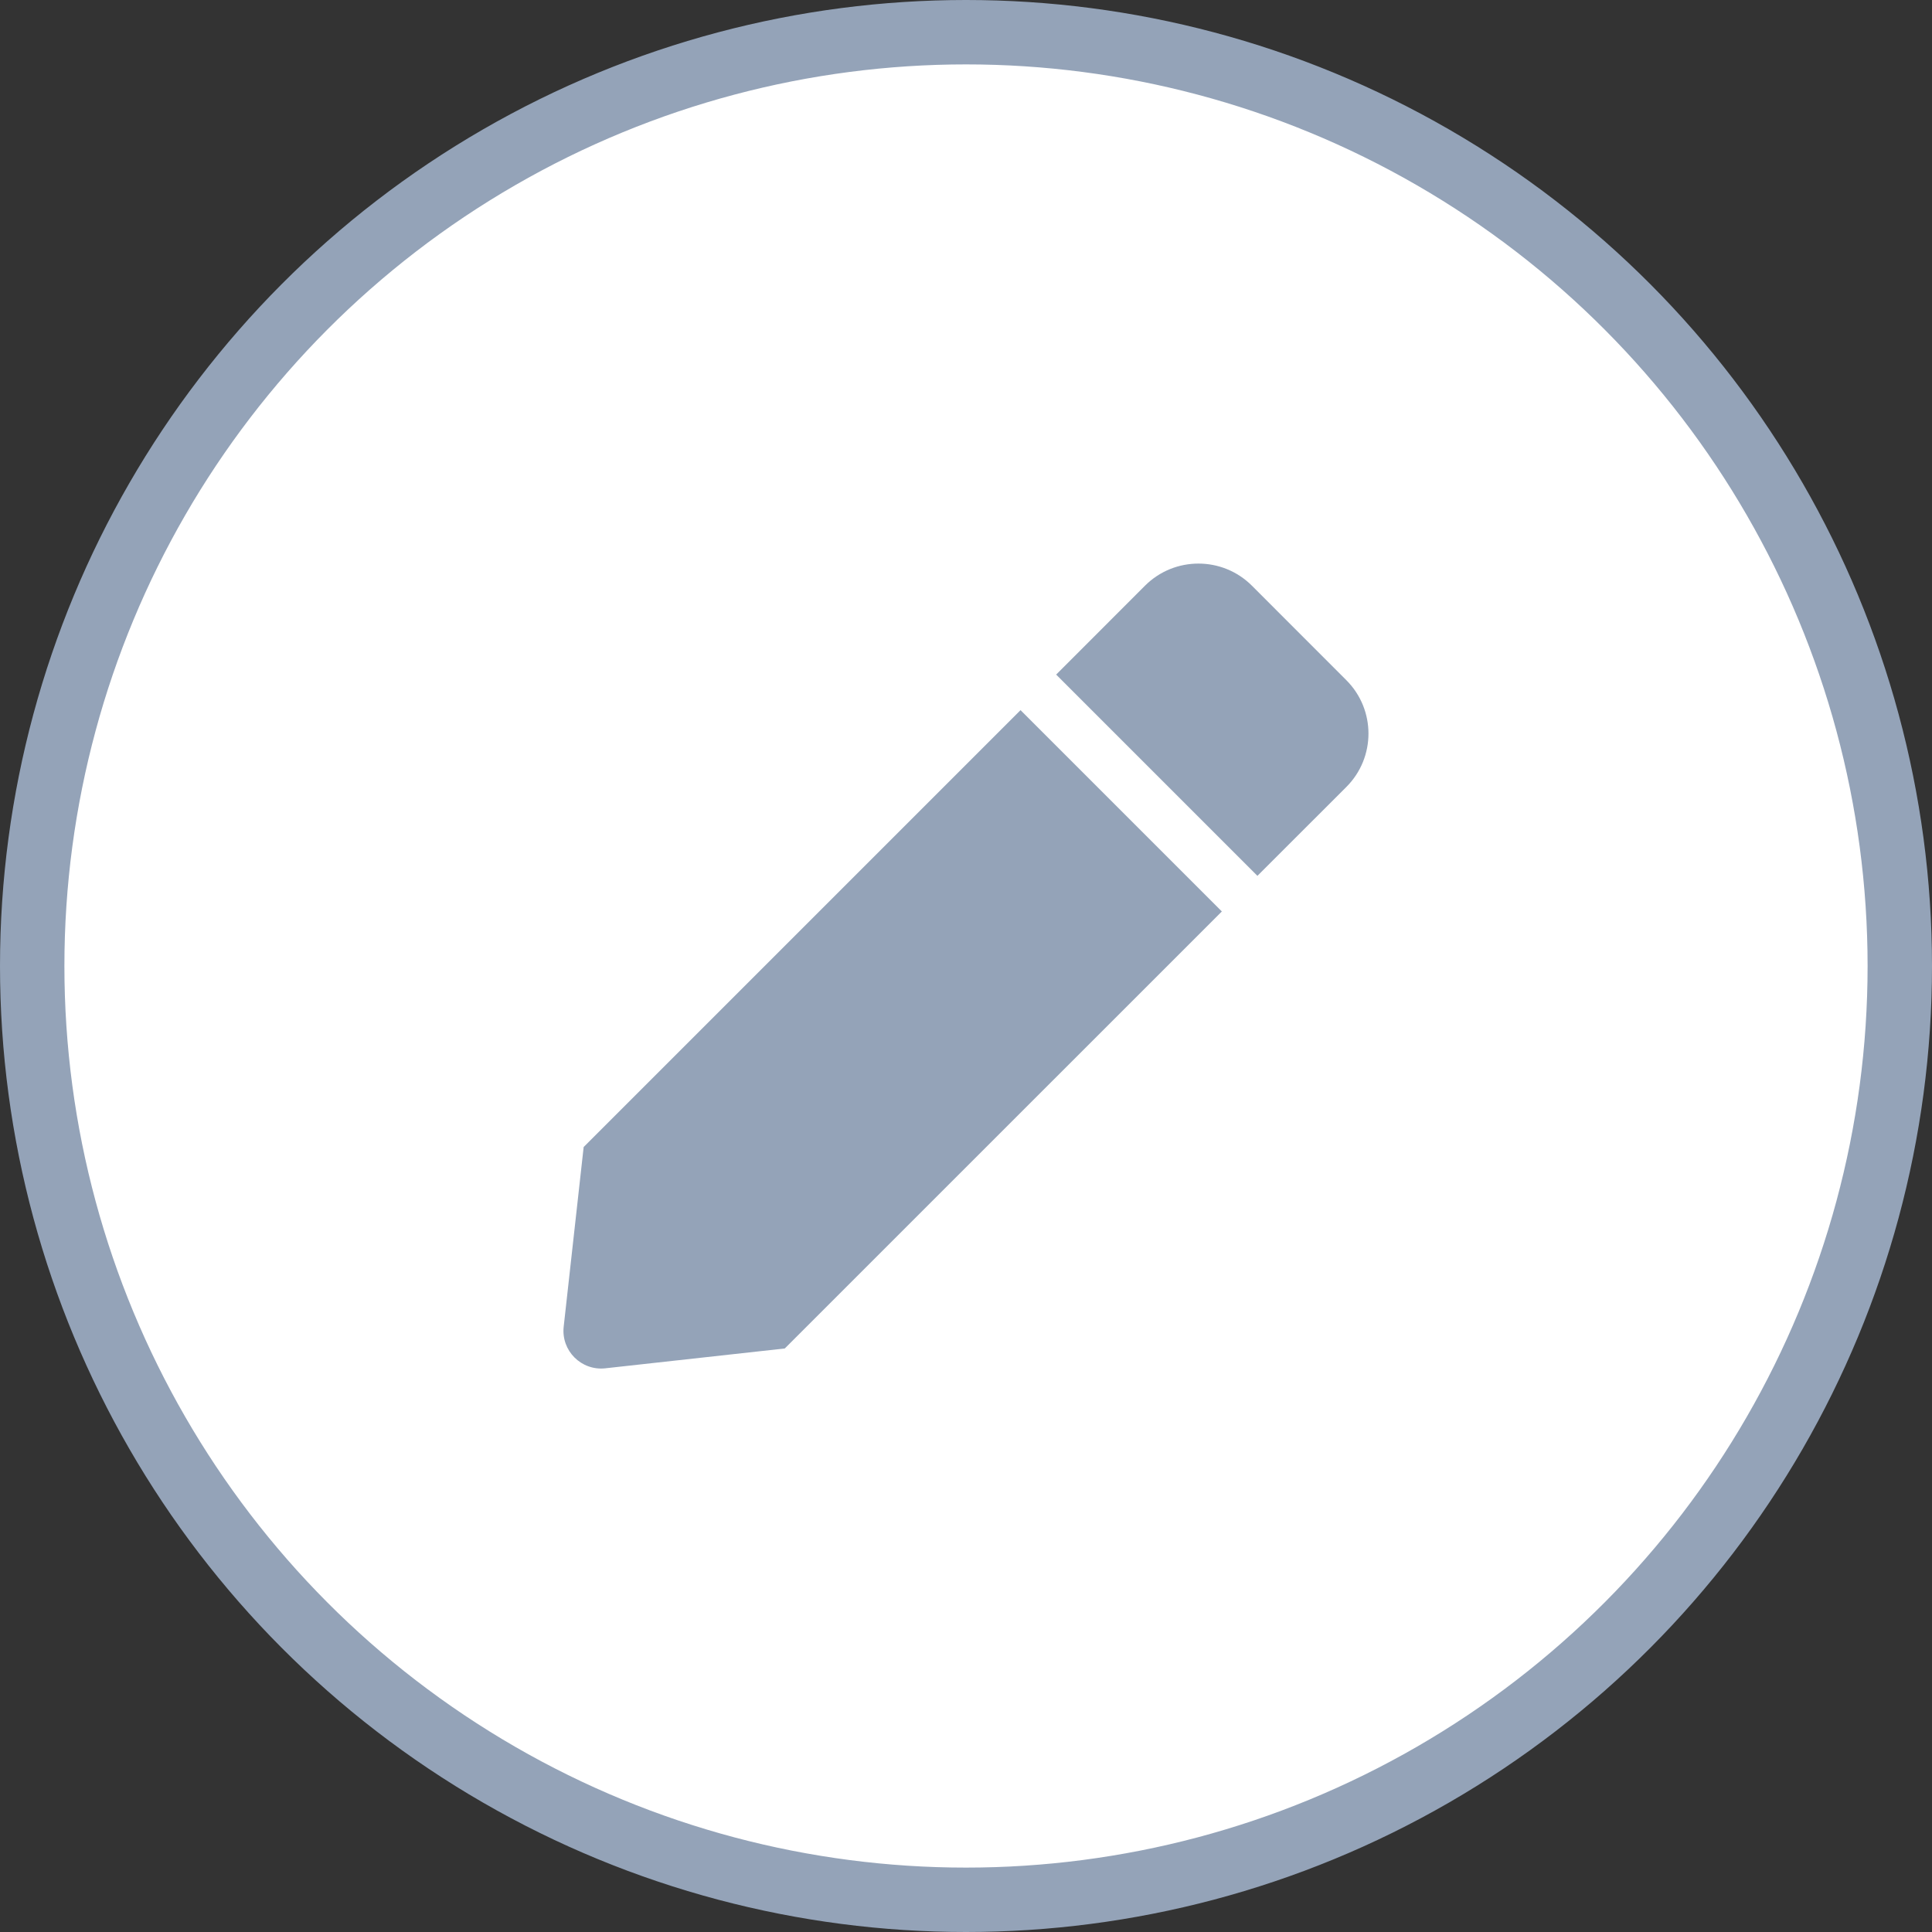
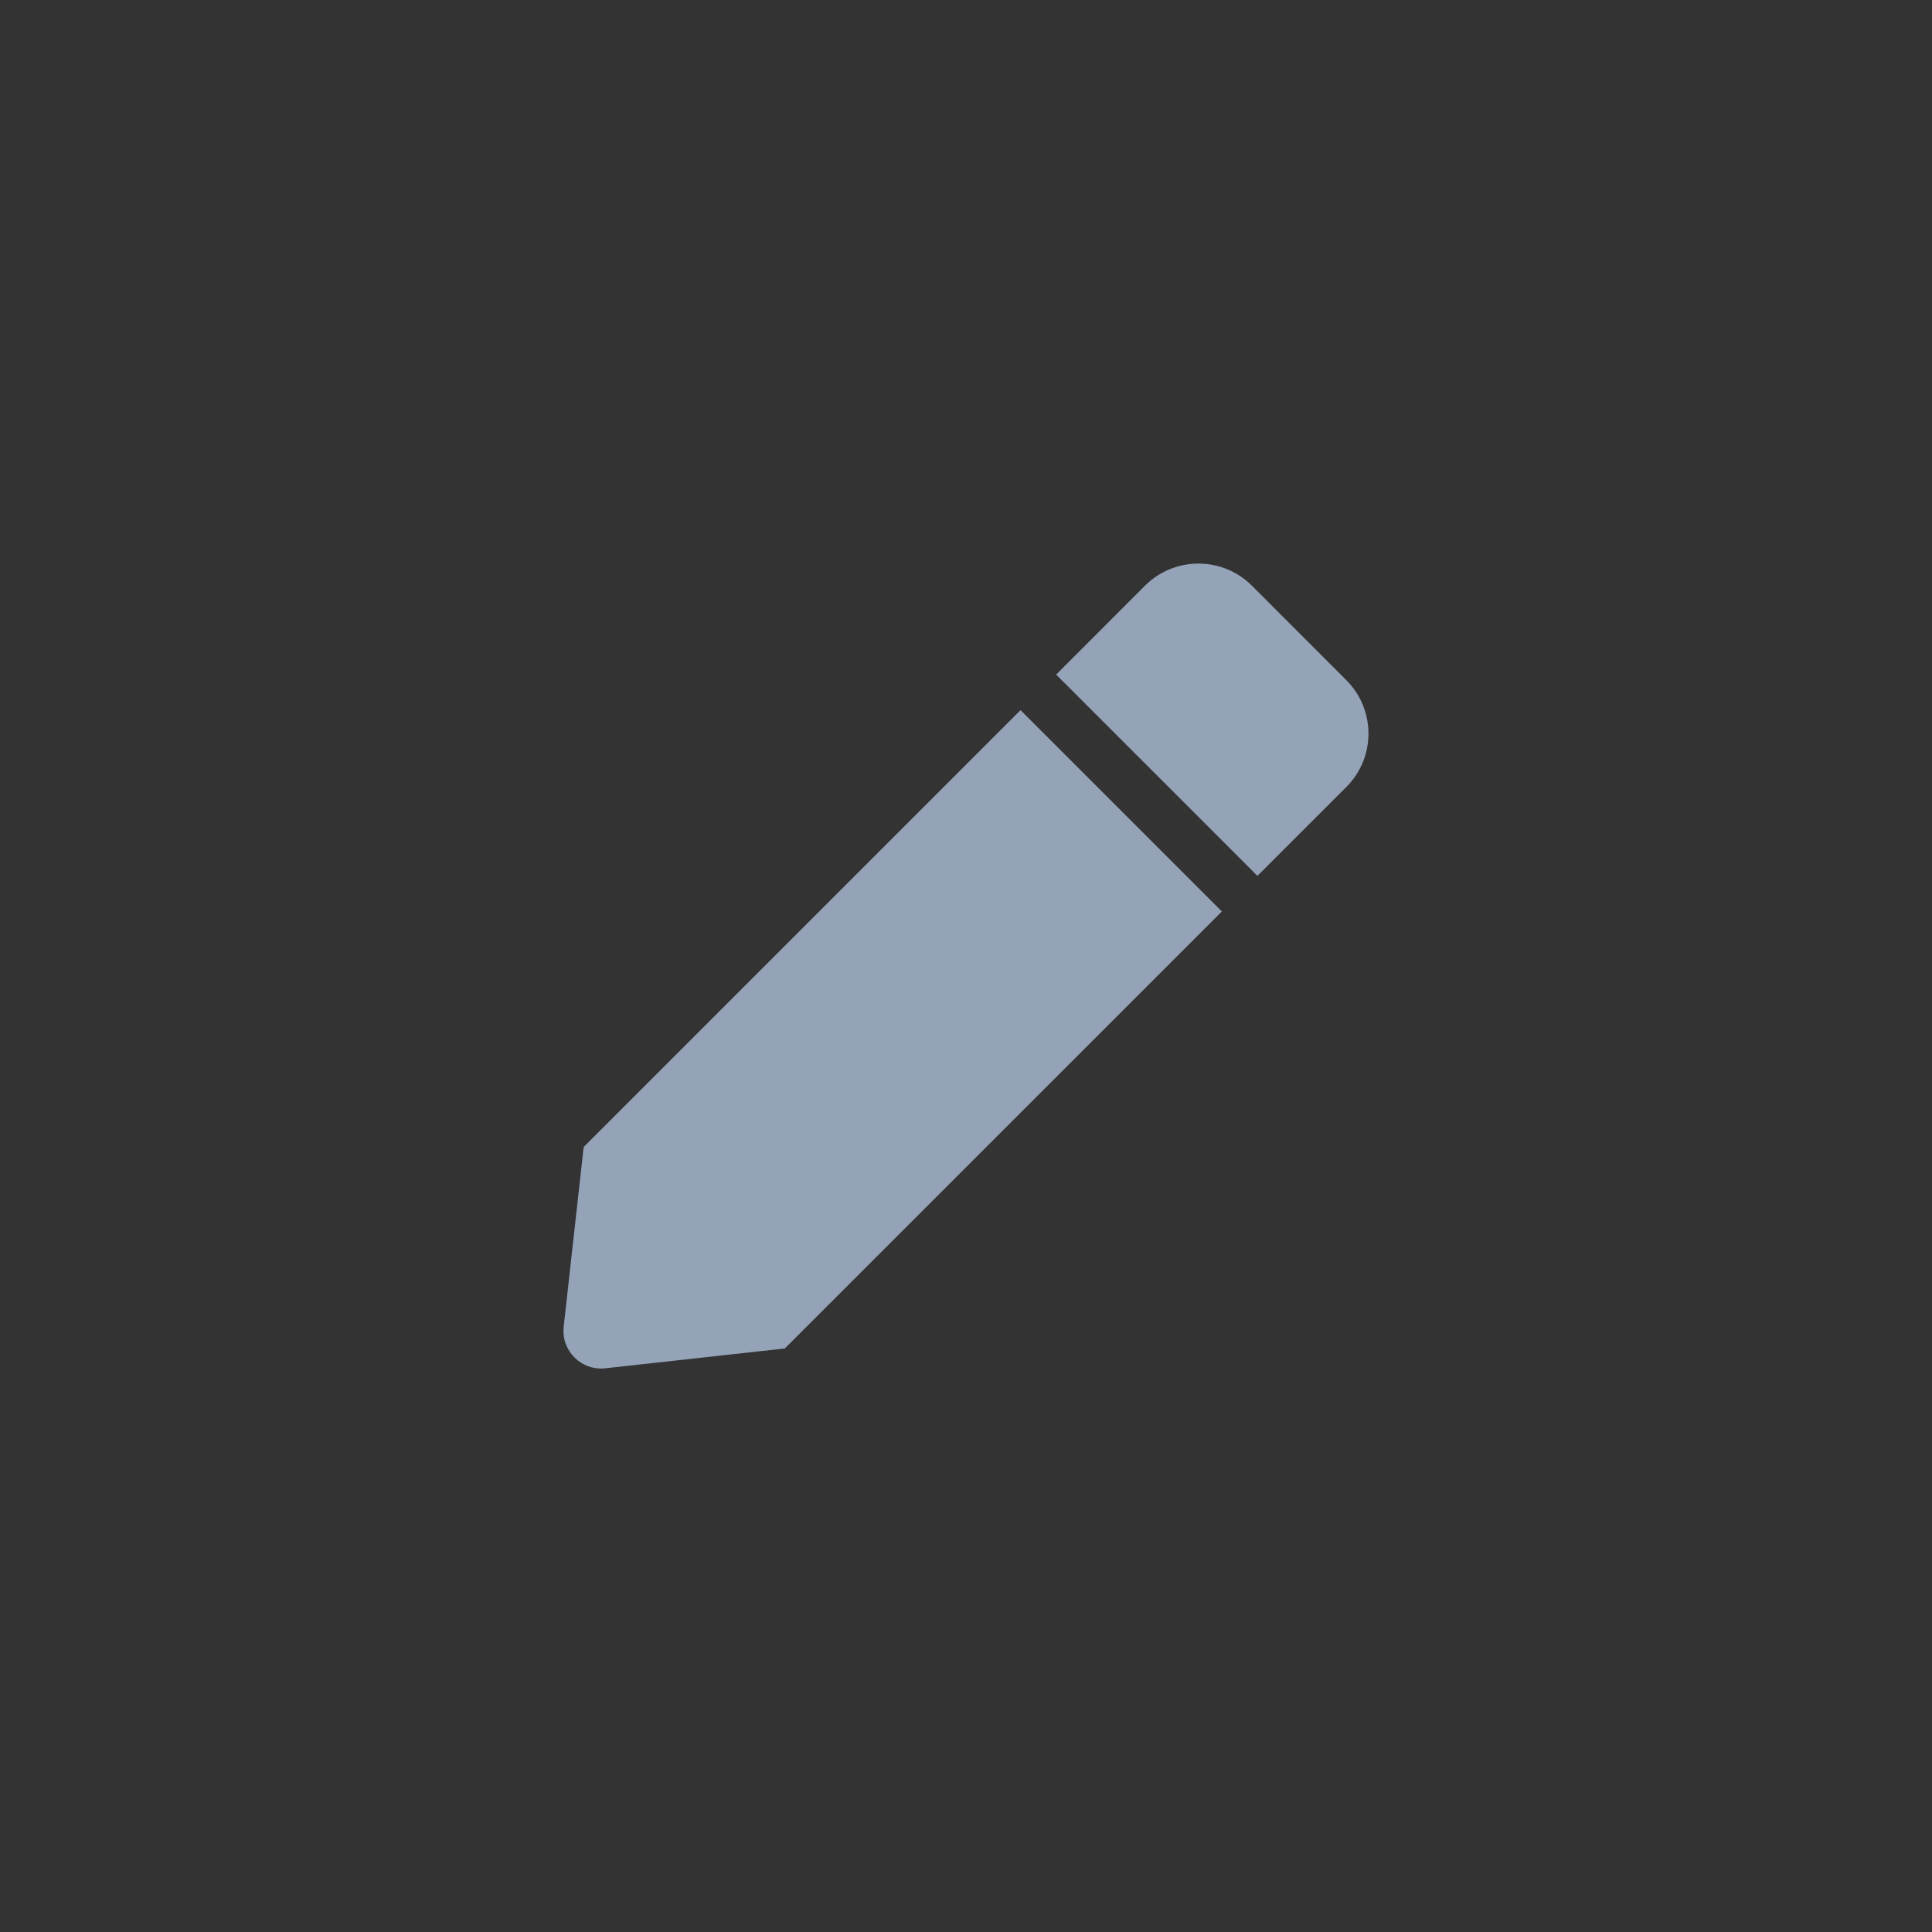
<svg xmlns="http://www.w3.org/2000/svg" width="30" height="30" viewBox="0 0 30 30" fill="none">
  <rect x="0" y="0" width="30" height="30" fill="#333333" stroke="none" />
-   <circle cx="15" cy="15" r="14.5" fill="white" stroke="#94A3B8" />
  <g clip-path="url(#clip0)">
    <path d="M15.847 11.027L18.973 14.153L12.186 20.939L9.399 21.247C9.026 21.288 8.711 20.973 8.753 20.6L9.063 17.811L15.847 11.027ZM20.906 10.562L19.439 9.094C18.981 8.637 18.238 8.637 17.78 9.094L16.4 10.475L19.525 13.6L20.906 12.22C21.364 11.762 21.364 11.02 20.906 10.562Z" fill="#94A3B8" />
  </g>
  <defs>
    <clipPath id="clip0">
      <rect width="12.5" height="12.5" fill="white" transform="translate(8.75 8.75)" />
    </clipPath>
  </defs>
</svg>